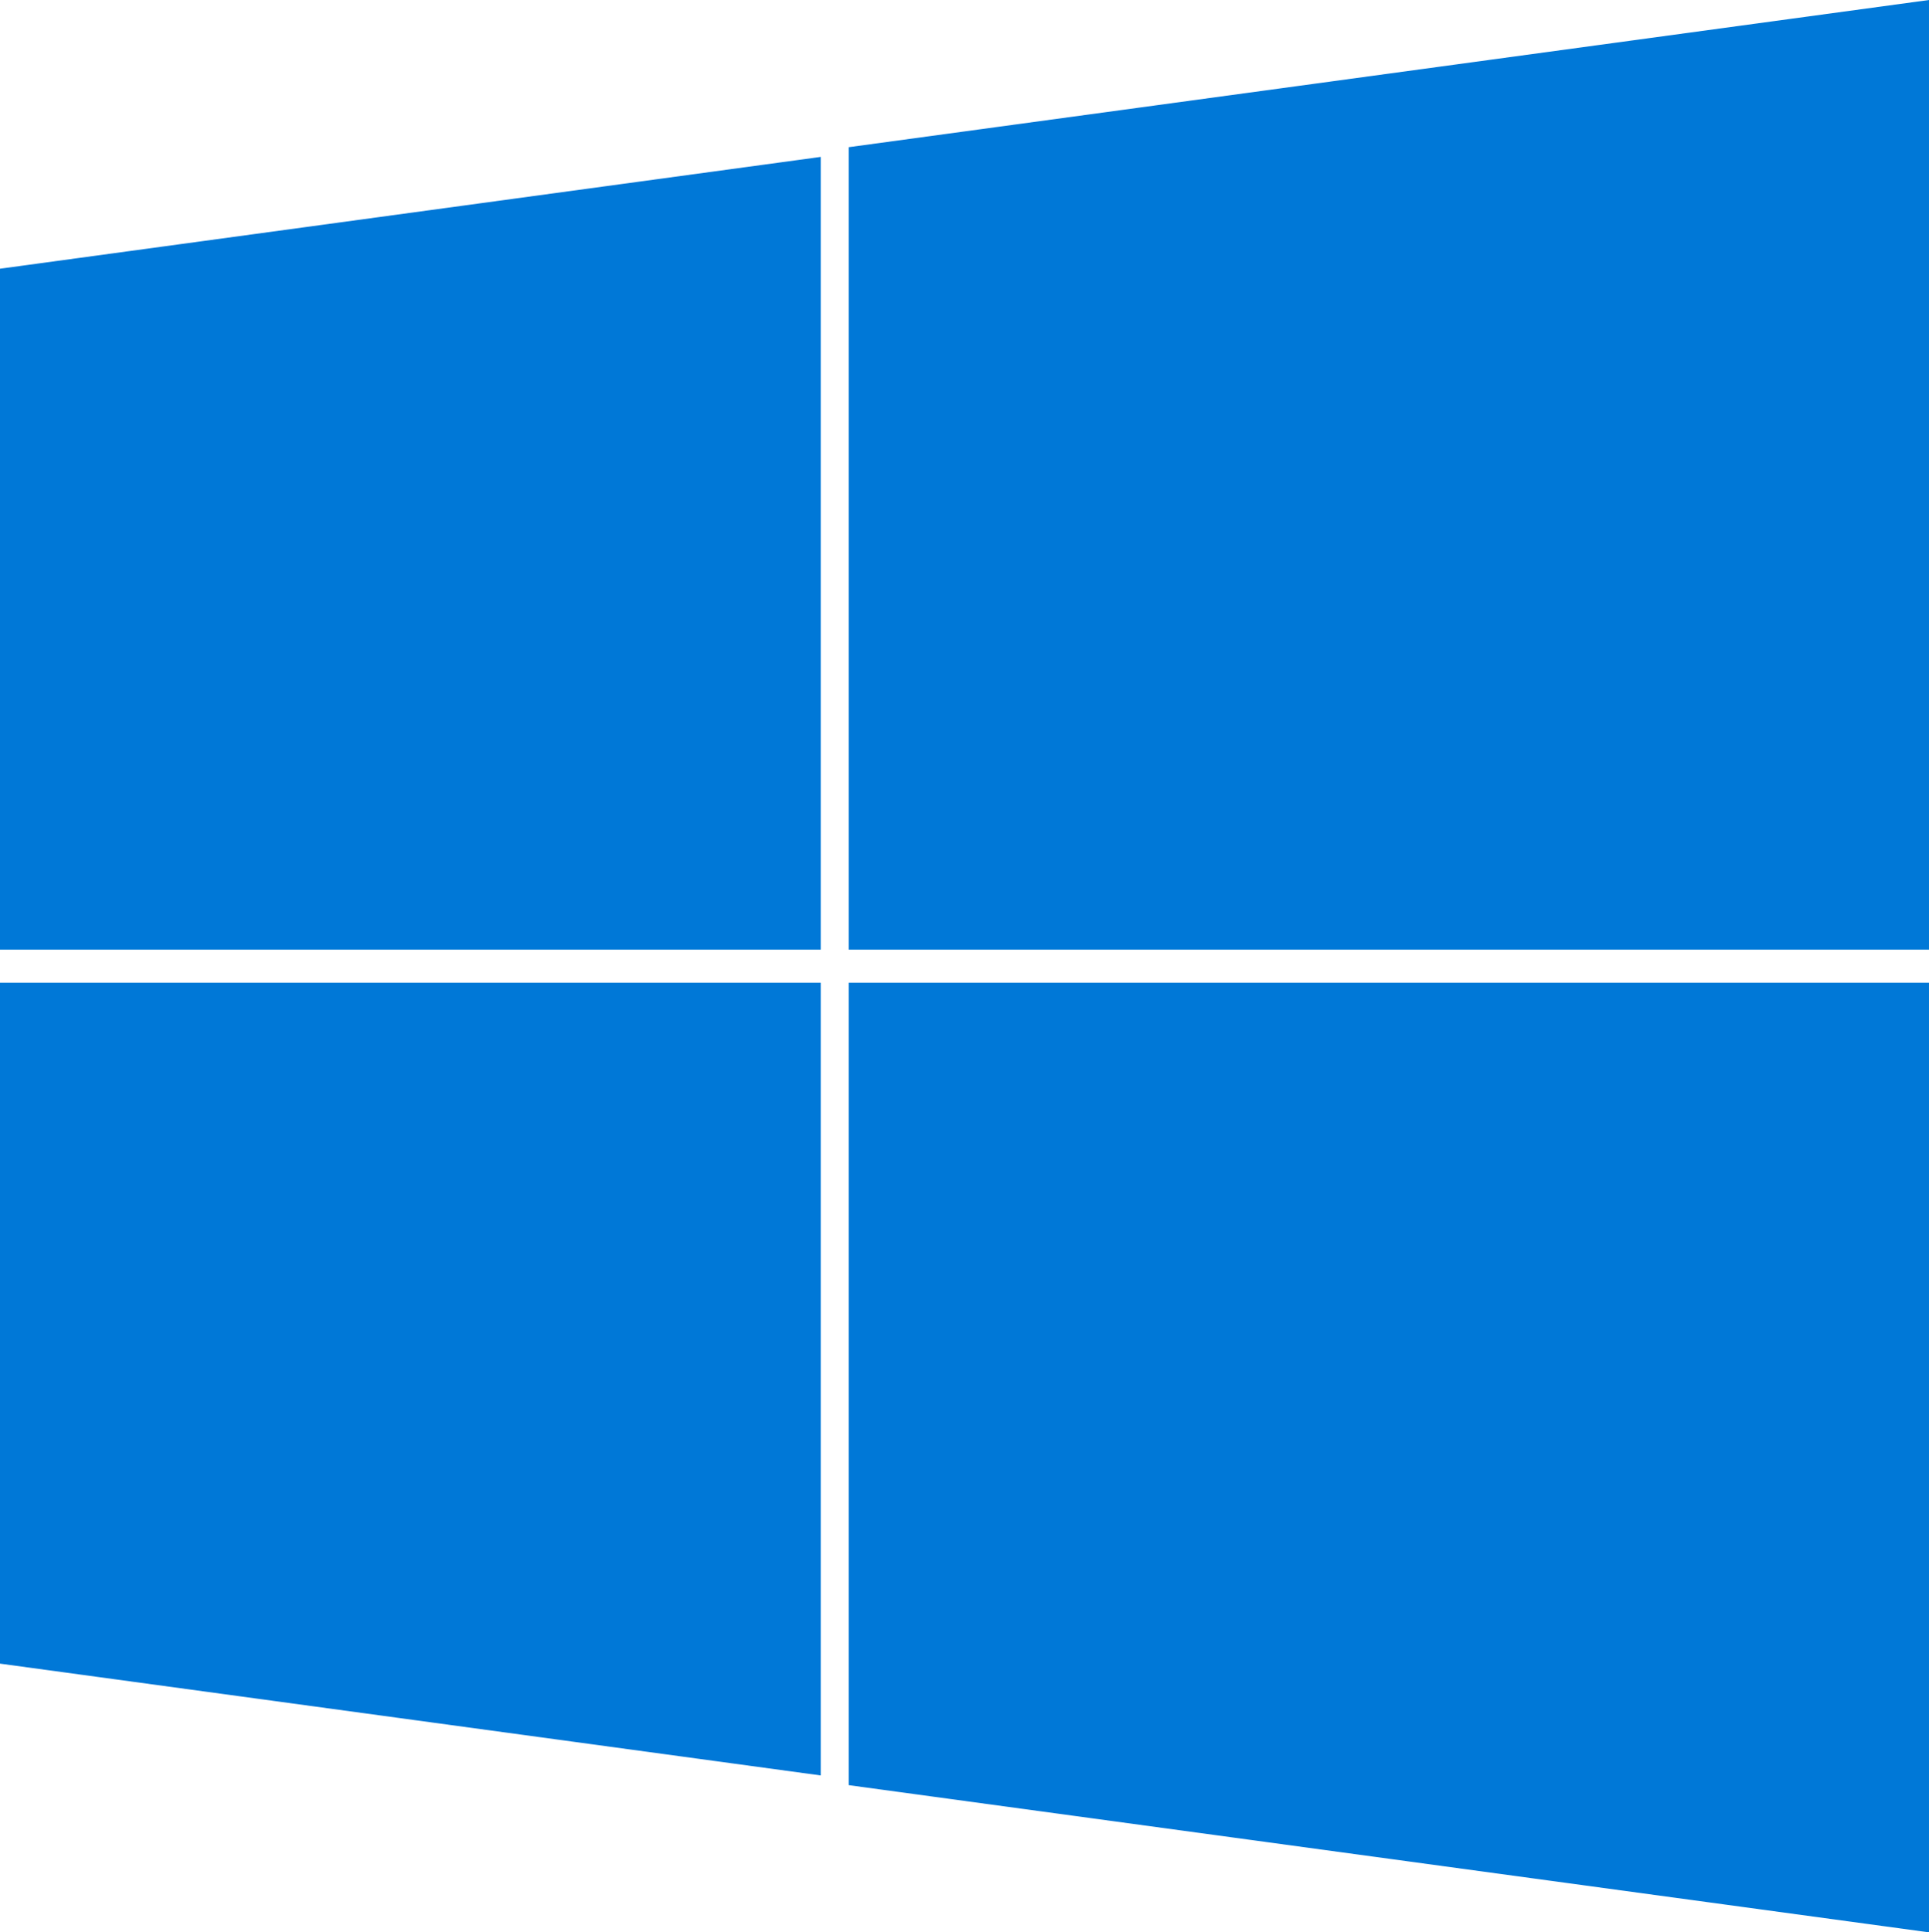
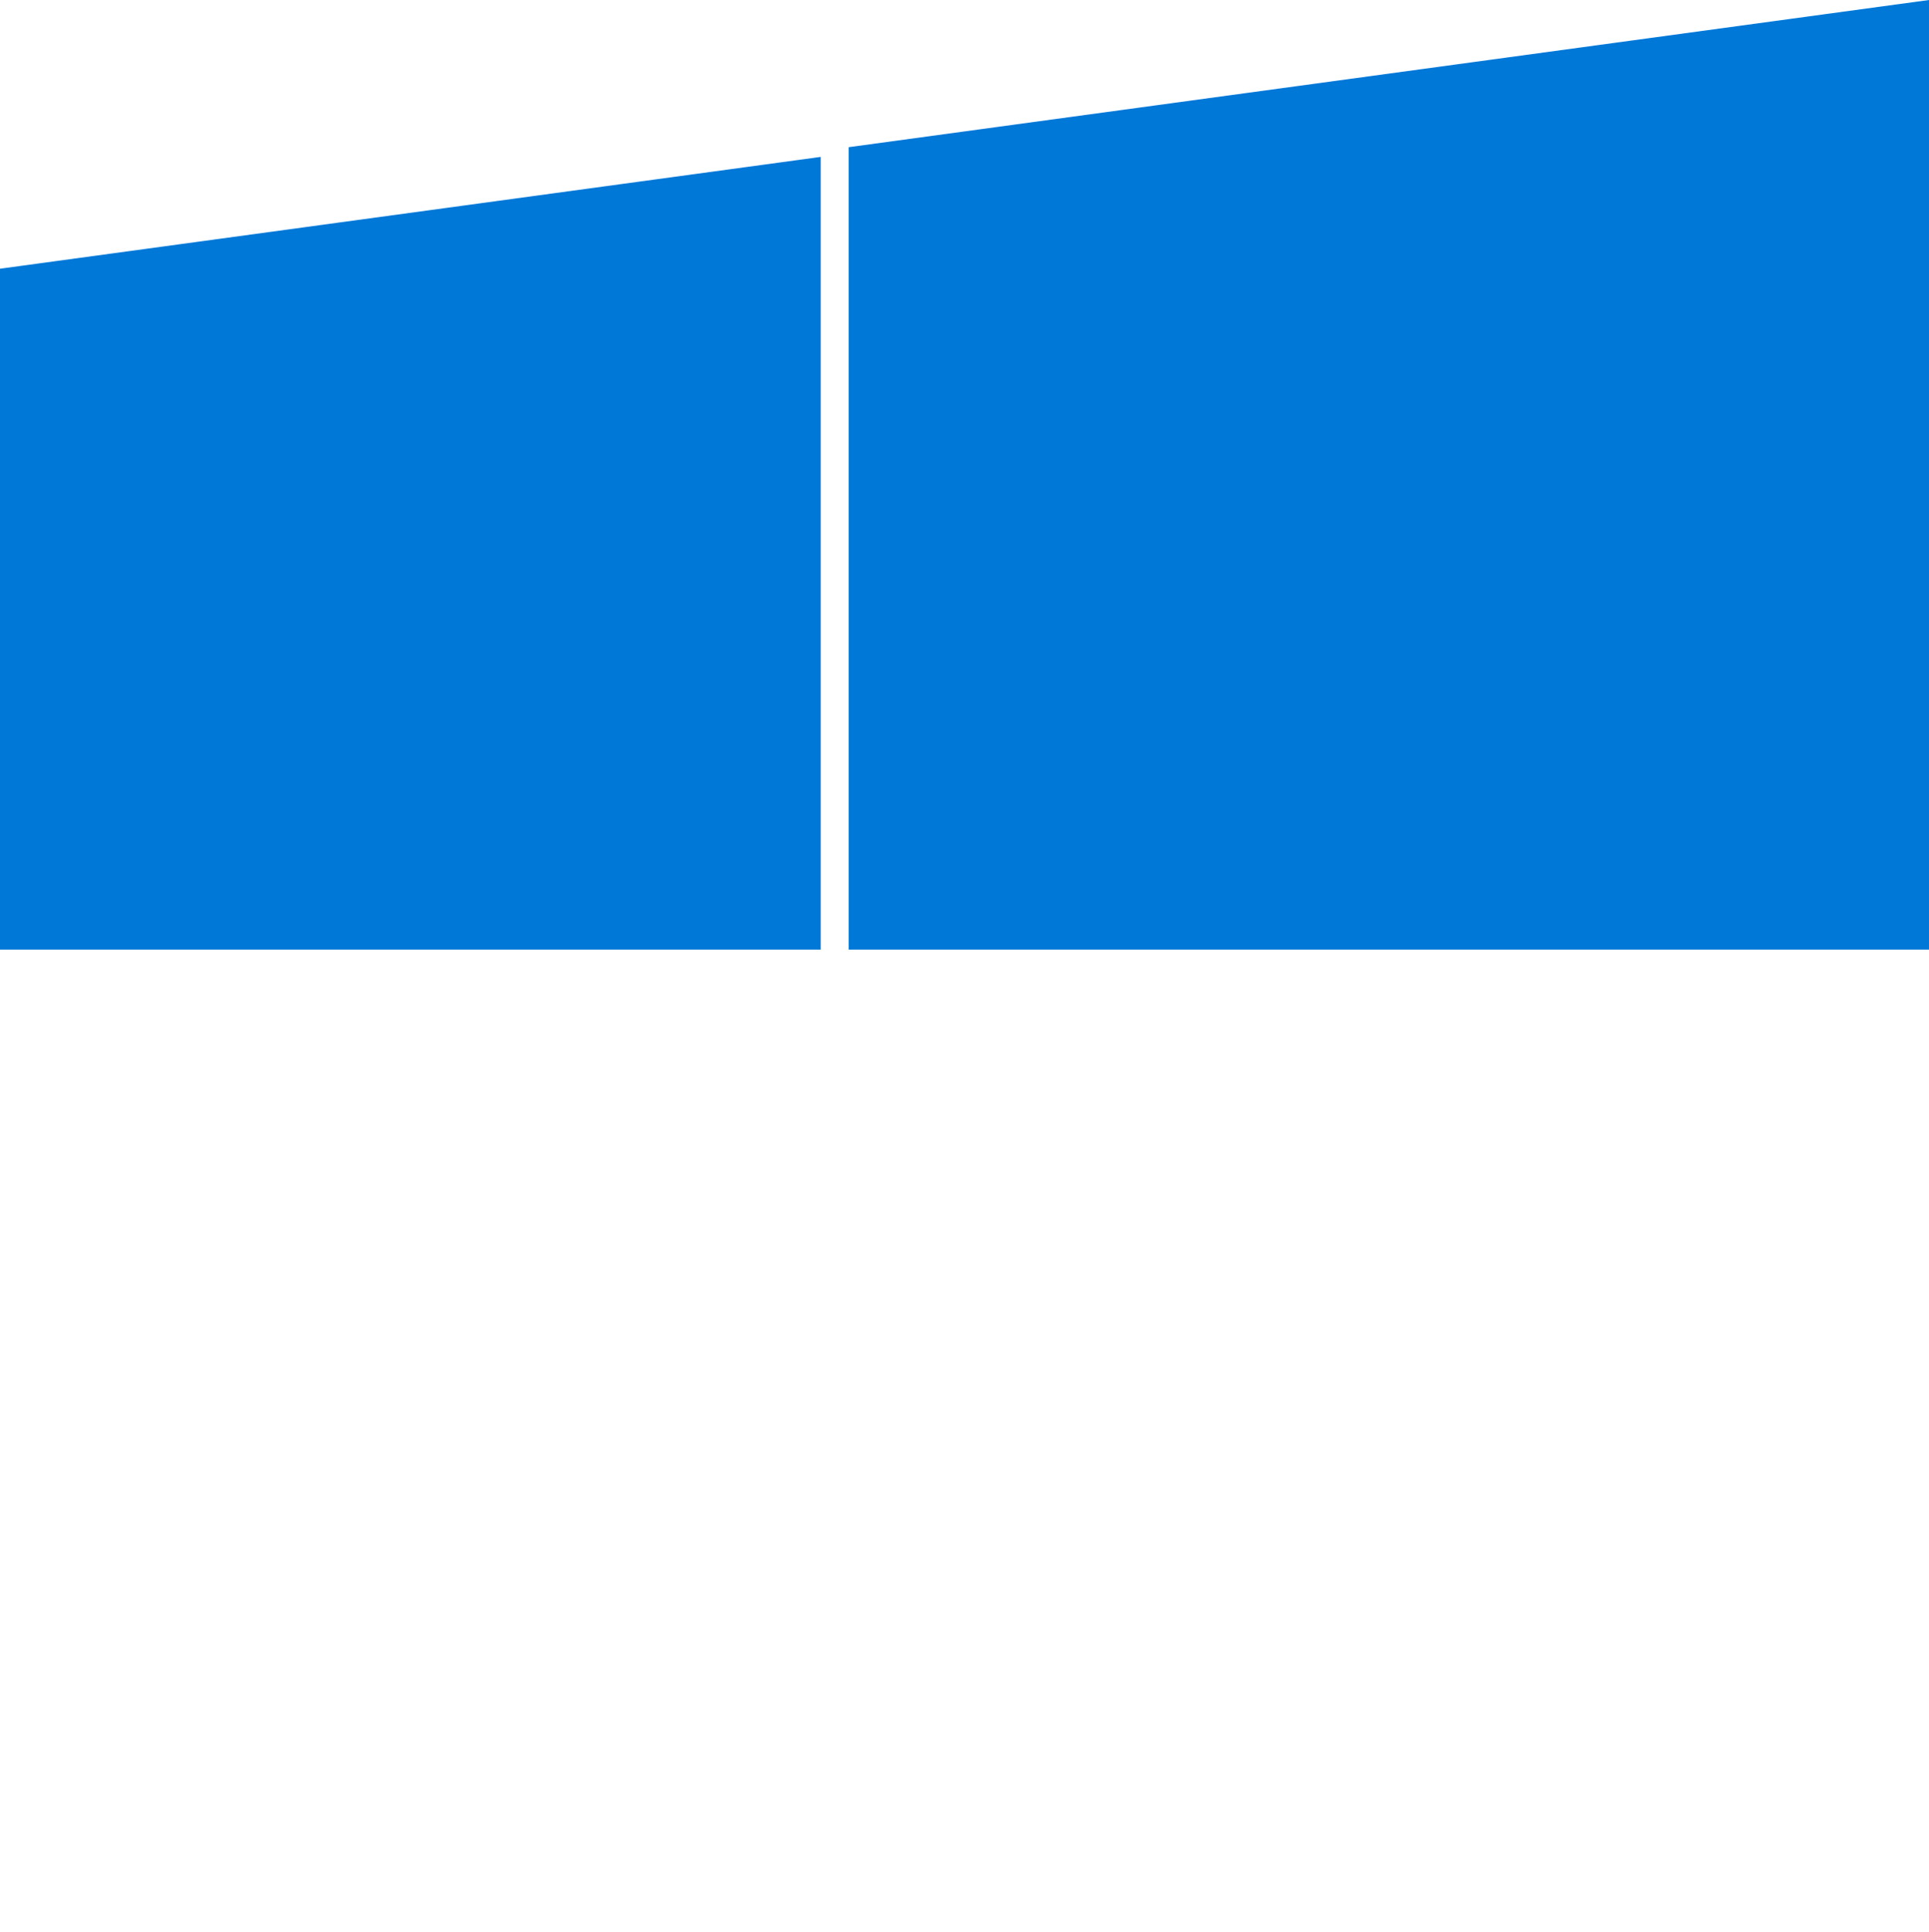
<svg xmlns="http://www.w3.org/2000/svg" xmlns:ns1="http://www.inkscape.org/namespaces/inkscape" xmlns:ns2="http://sodipodi.sourceforge.net/DTD/sodipodi-0.dtd" id="svg3012" version="1.1" ns1:version="0.48.5 r10040" width="413.915" height="414.651" ns2:docname="7497b4a2.png">
  <defs id="defs3016" />
  <ns2:namedview pagecolor="#ffffff" bordercolor="#666666" borderopacity="1" objecttolerance="10" gridtolerance="10" guidetolerance="10" ns1:pageopacity="0" ns1:pageshadow="2" ns1:window-width="1366" ns1:window-height="706" id="namedview3014" showgrid="false" fit-margin-top="0" fit-margin-left="0" fit-margin-right="0" fit-margin-bottom="0" ns1:zoom="0.8251277" ns1:cx="314.8768" ns1:cy="187.61683" ns1:window-x="-8" ns1:window-y="-8" ns1:window-maximized="1" ns1:current-layer="svg3012" />
  <g id="g3033" transform="translate(-5.142,-39.988)">
    <path ns2:nodetypes="ccccc" ns1:connector-curvature="0" id="rect3022" d="m 5.142,97.65 176.107,-23.995 0,170.108 -176.107,0 z" style="fill:#0078d7;fill-opacity:1;fill-rule:evenodd;stroke:none" />
    <path style="fill:#0078d7;fill-opacity:1;fill-rule:evenodd;stroke:none" d="m 187.247,71.573 231.809,-31.585 0,203.775 -231.809,0 z" id="path3027" ns1:connector-curvature="0" ns2:nodetypes="ccccc" />
-     <path style="fill:#0078d7;fill-opacity:1;fill-rule:evenodd;stroke:none" d="m 5.142,396.977 176.107,23.995 0,-170.108 -176.107,0 z" id="path3029" ns1:connector-curvature="0" ns2:nodetypes="ccccc" />
-     <path ns2:nodetypes="ccccc" ns1:connector-curvature="0" id="path3031" d="m 187.247,423.054 231.809,31.585 0,-203.775 -231.809,0 z" style="fill:#0078d7;fill-opacity:1;fill-rule:evenodd;stroke:none" />
  </g>
</svg>